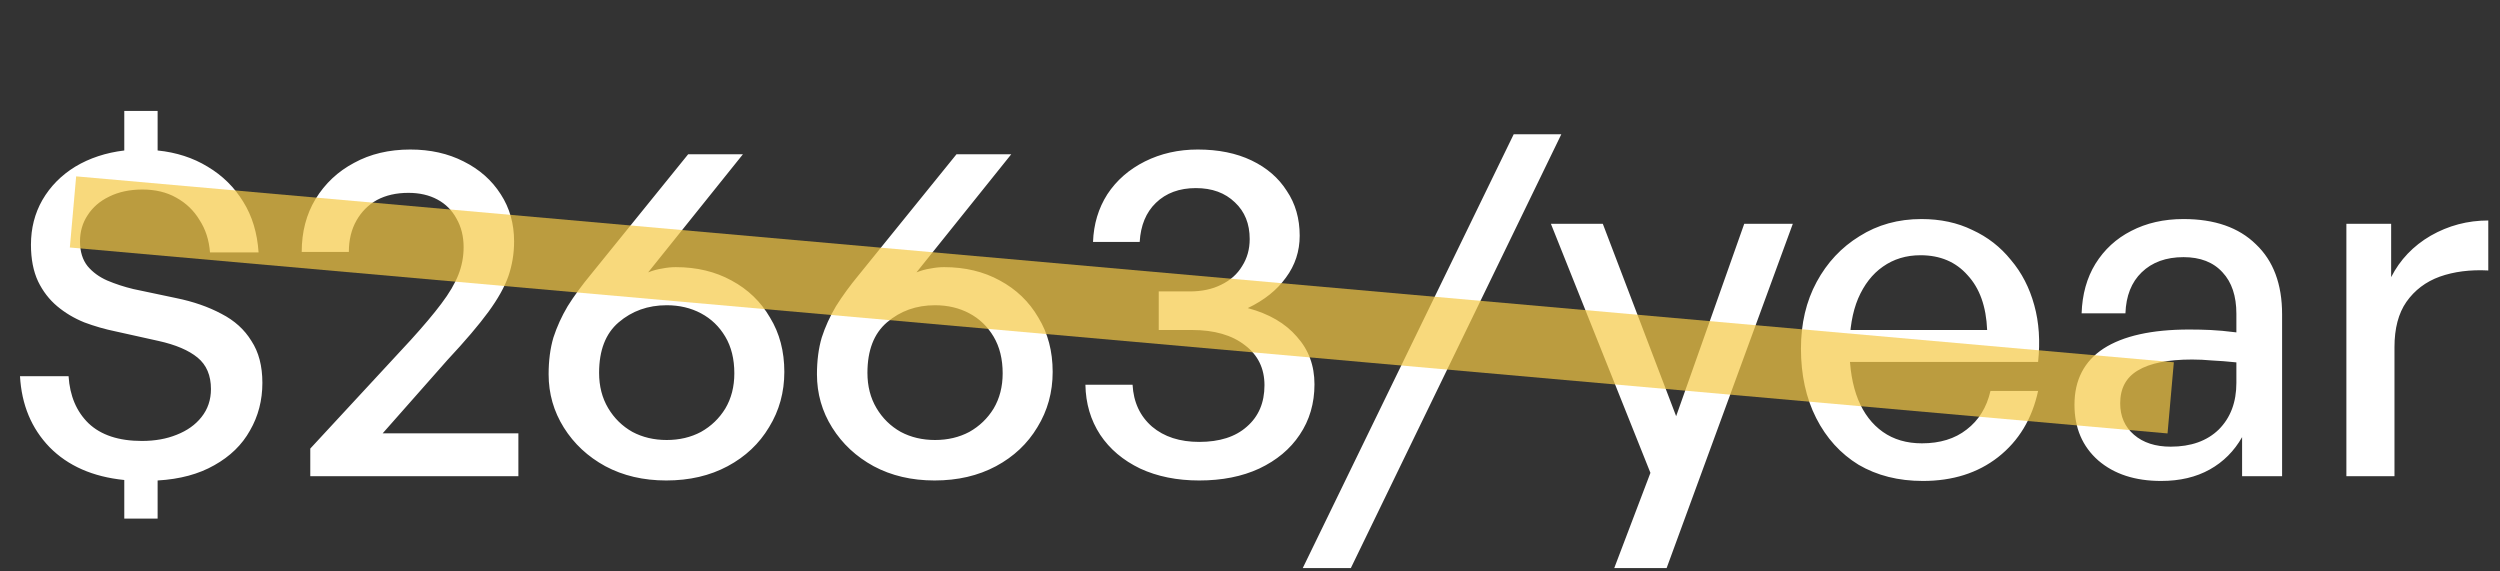
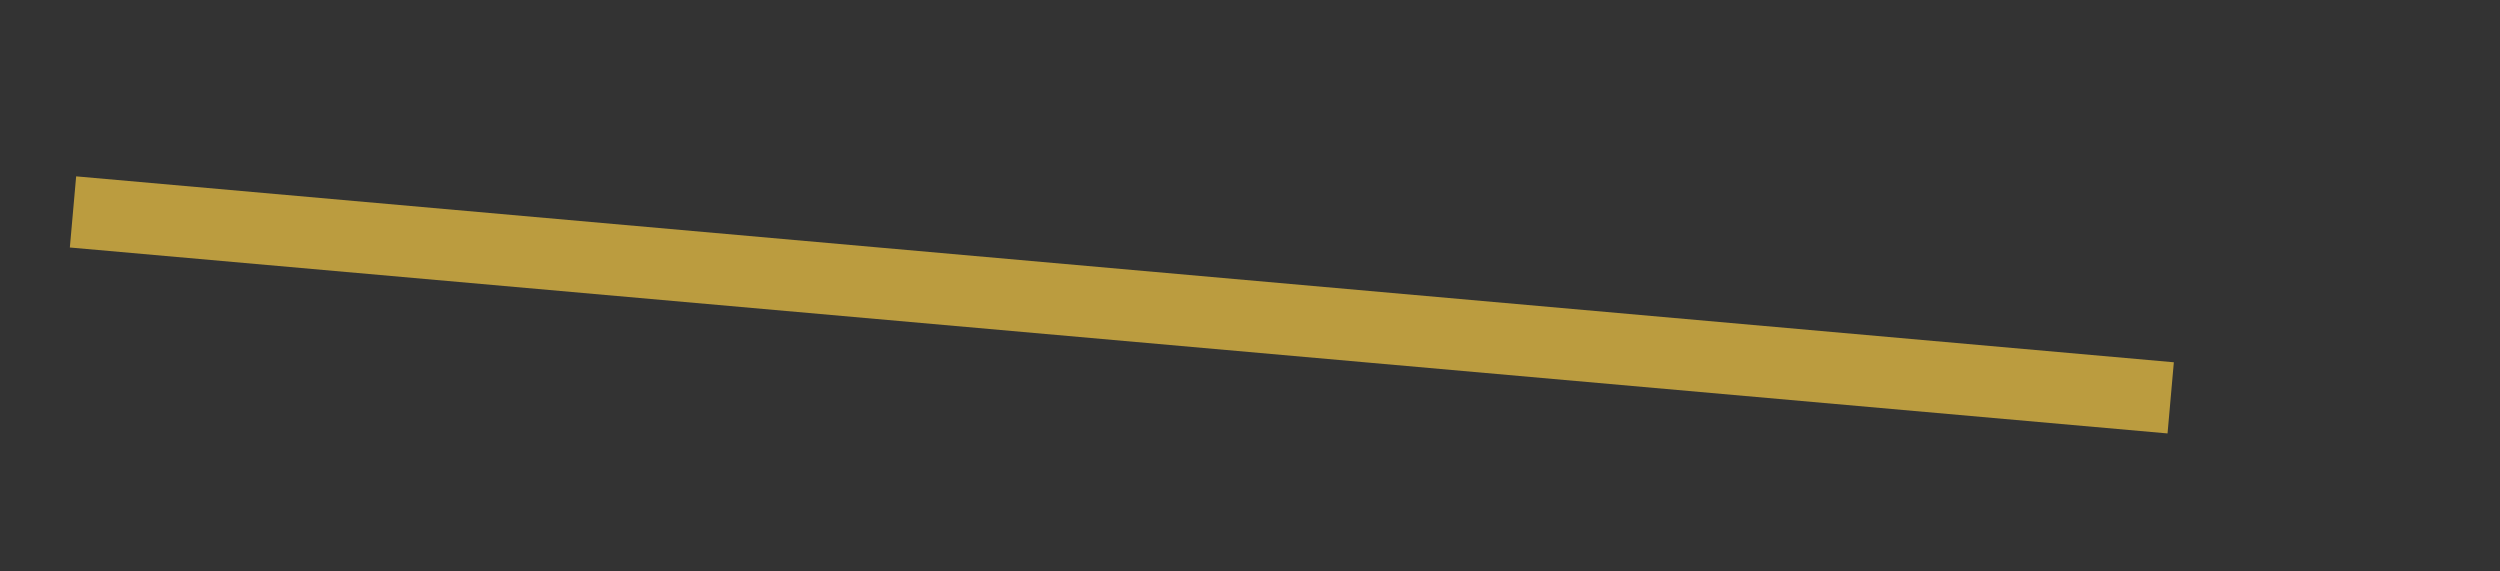
<svg xmlns="http://www.w3.org/2000/svg" width="105" height="24" viewBox="0 0 105 24" fill="none">
  <rect x="0" y="0" width="105" height="24" fill="#333333" stroke="none" />
-   <path d="M6.62 21.78H5.22V20.16C3.9 20.027 2.853 19.567 2.08 18.78C1.32 17.993 0.907 17 0.84 15.8H2.88C2.933 16.627 3.213 17.287 3.72 17.78C4.24 18.273 4.987 18.52 5.96 18.52C6.507 18.52 6.993 18.433 7.42 18.26C7.86 18.087 8.207 17.84 8.46 17.52C8.727 17.187 8.86 16.793 8.86 16.34C8.86 15.767 8.673 15.327 8.3 15.02C7.927 14.713 7.38 14.48 6.66 14.32L4.86 13.92C4.407 13.827 3.967 13.7 3.54 13.54C3.113 13.367 2.733 13.14 2.4 12.86C2.067 12.58 1.8 12.233 1.6 11.82C1.4 11.393 1.3 10.88 1.3 10.28C1.3 9.587 1.46 8.96 1.78 8.4C2.113 7.827 2.573 7.36 3.16 7C3.76 6.64 4.447 6.413 5.22 6.32V4.66H6.62V6.32C7.407 6.4 8.107 6.627 8.72 7C9.347 7.373 9.847 7.867 10.22 8.48C10.593 9.08 10.807 9.787 10.86 10.6H8.82C8.78 10.08 8.633 9.627 8.38 9.24C8.14 8.84 7.813 8.527 7.4 8.3C7 8.073 6.527 7.96 5.98 7.96C5.447 7.96 4.98 8.06 4.58 8.26C4.193 8.447 3.893 8.707 3.68 9.04C3.467 9.36 3.36 9.727 3.36 10.14C3.36 10.567 3.467 10.913 3.68 11.18C3.893 11.433 4.167 11.633 4.5 11.78C4.847 11.927 5.213 12.047 5.6 12.14L7.4 12.52C8.12 12.667 8.753 12.887 9.3 13.18C9.847 13.46 10.267 13.84 10.56 14.32C10.867 14.787 11.02 15.373 11.02 16.08C11.02 16.813 10.847 17.48 10.5 18.08C10.167 18.68 9.667 19.167 9 19.54C8.347 19.913 7.553 20.127 6.62 20.18V21.78ZM21.772 18.2V20H13.032V18.84L17.252 14.28C17.785 13.693 18.212 13.187 18.532 12.76C18.866 12.32 19.105 11.913 19.252 11.54C19.399 11.167 19.472 10.78 19.472 10.38C19.472 9.927 19.372 9.527 19.172 9.18C18.985 8.833 18.719 8.567 18.372 8.38C18.026 8.193 17.619 8.1 17.152 8.1C16.645 8.1 16.206 8.2 15.832 8.4C15.472 8.6 15.185 8.887 14.972 9.26C14.759 9.633 14.652 10.073 14.652 10.58H12.672C12.672 9.74 12.866 9 13.252 8.36C13.652 7.707 14.192 7.2 14.872 6.84C15.552 6.467 16.339 6.28 17.232 6.28C18.072 6.28 18.819 6.447 19.472 6.78C20.139 7.113 20.659 7.573 21.032 8.16C21.405 8.733 21.592 9.393 21.592 10.14C21.592 10.647 21.512 11.133 21.352 11.6C21.192 12.053 20.912 12.553 20.512 13.1C20.112 13.647 19.539 14.32 18.792 15.12L16.072 18.2H21.772ZM27.982 20.18C27.022 20.18 26.169 19.98 25.422 19.58C24.689 19.18 24.109 18.64 23.682 17.96C23.256 17.28 23.042 16.533 23.042 15.72C23.042 15.147 23.109 14.633 23.242 14.18C23.389 13.727 23.589 13.287 23.842 12.86C24.109 12.433 24.436 11.987 24.822 11.52L28.902 6.48H31.202L27.222 11.44C27.422 11.36 27.616 11.307 27.802 11.28C28.002 11.24 28.196 11.22 28.382 11.22C29.262 11.22 30.042 11.407 30.722 11.78C31.416 12.153 31.956 12.673 32.342 13.34C32.742 13.993 32.942 14.753 32.942 15.62C32.942 16.473 32.729 17.247 32.302 17.94C31.889 18.633 31.309 19.18 30.562 19.58C29.816 19.98 28.956 20.18 27.982 20.18ZM28.002 18.48C28.536 18.48 29.016 18.367 29.442 18.14C29.869 17.9 30.209 17.573 30.462 17.16C30.716 16.733 30.842 16.24 30.842 15.68C30.842 15.08 30.716 14.567 30.462 14.14C30.209 13.713 29.869 13.387 29.442 13.16C29.016 12.933 28.536 12.82 28.002 12.82C27.216 12.82 26.542 13.06 25.982 13.54C25.436 14.007 25.162 14.713 25.162 15.66C25.162 16.22 25.289 16.713 25.542 17.14C25.796 17.567 26.136 17.9 26.562 18.14C26.989 18.367 27.469 18.48 28.002 18.48ZM39.252 20.18C38.292 20.18 37.438 19.98 36.692 19.58C35.959 19.18 35.379 18.64 34.952 17.96C34.525 17.28 34.312 16.533 34.312 15.72C34.312 15.147 34.379 14.633 34.512 14.18C34.658 13.727 34.858 13.287 35.112 12.86C35.379 12.433 35.705 11.987 36.092 11.52L40.172 6.48H42.472L38.492 11.44C38.692 11.36 38.885 11.307 39.072 11.28C39.272 11.24 39.465 11.22 39.652 11.22C40.532 11.22 41.312 11.407 41.992 11.78C42.685 12.153 43.225 12.673 43.612 13.34C44.012 13.993 44.212 14.753 44.212 15.62C44.212 16.473 43.998 17.247 43.572 17.94C43.158 18.633 42.578 19.18 41.832 19.58C41.085 19.98 40.225 20.18 39.252 20.18ZM39.272 18.48C39.805 18.48 40.285 18.367 40.712 18.14C41.139 17.9 41.478 17.573 41.732 17.16C41.985 16.733 42.112 16.24 42.112 15.68C42.112 15.08 41.985 14.567 41.732 14.14C41.478 13.713 41.139 13.387 40.712 13.16C40.285 12.933 39.805 12.82 39.272 12.82C38.485 12.82 37.812 13.06 37.252 13.54C36.705 14.007 36.432 14.713 36.432 15.66C36.432 16.22 36.559 16.713 36.812 17.14C37.065 17.567 37.405 17.9 37.832 18.14C38.258 18.367 38.739 18.48 39.272 18.48ZM50.367 20.18C49.434 20.18 48.608 20.013 47.888 19.68C47.167 19.333 46.608 18.86 46.208 18.26C45.807 17.647 45.601 16.947 45.587 16.16H47.568C47.608 16.893 47.881 17.48 48.388 17.92C48.894 18.347 49.554 18.56 50.367 18.56C51.221 18.56 51.888 18.347 52.367 17.92C52.861 17.493 53.108 16.913 53.108 16.18C53.108 15.473 52.834 14.913 52.288 14.5C51.741 14.073 51.001 13.86 50.068 13.86H48.667V12.24H49.968C50.474 12.24 50.914 12.147 51.288 11.96C51.674 11.773 51.968 11.513 52.167 11.18C52.381 10.847 52.487 10.467 52.487 10.04C52.487 9.4 52.281 8.887 51.867 8.5C51.454 8.1 50.907 7.9 50.227 7.9C49.534 7.9 48.974 8.107 48.547 8.52C48.134 8.92 47.907 9.467 47.867 10.16H45.907C45.934 9.413 46.134 8.747 46.508 8.16C46.894 7.573 47.421 7.113 48.087 6.78C48.754 6.447 49.494 6.28 50.307 6.28C51.174 6.28 51.928 6.433 52.568 6.74C53.208 7.047 53.701 7.473 54.047 8.02C54.407 8.553 54.587 9.18 54.587 9.9C54.587 10.553 54.394 11.14 54.008 11.66C53.634 12.18 53.101 12.607 52.407 12.94C53.301 13.18 53.987 13.58 54.468 14.14C54.961 14.687 55.208 15.353 55.208 16.14C55.208 16.94 55.001 17.647 54.587 18.26C54.188 18.86 53.621 19.333 52.888 19.68C52.167 20.013 51.328 20.18 50.367 20.18ZM56.735 23.86H54.715L63.575 5.64H65.575L56.735 23.86ZM75.298 9.4L69.998 23.86H67.798L69.318 19.86L65.138 9.4H67.318L70.398 17.48L73.258 9.4H75.298ZM80.76 20.2C79.733 20.2 78.833 19.973 78.06 19.52C77.3 19.053 76.707 18.4 76.28 17.56C75.853 16.72 75.64 15.747 75.64 14.64C75.64 13.587 75.86 12.653 76.3 11.84C76.74 11.027 77.34 10.387 78.1 9.92C78.86 9.44 79.727 9.2 80.7 9.2C81.5 9.2 82.213 9.353 82.84 9.66C83.48 9.953 84.02 10.373 84.46 10.92C84.913 11.453 85.24 12.087 85.44 12.82C85.64 13.54 85.693 14.333 85.6 15.2H76.82V13.86H83.46C83.42 12.873 83.147 12.107 82.64 11.56C82.147 11 81.487 10.72 80.66 10.72C80.06 10.72 79.533 10.88 79.08 11.2C78.64 11.507 78.293 11.953 78.04 12.54C77.8 13.113 77.68 13.813 77.68 14.64C77.68 15.467 77.8 16.18 78.04 16.78C78.28 17.367 78.627 17.82 79.08 18.14C79.533 18.46 80.08 18.62 80.72 18.62C81.48 18.62 82.107 18.427 82.6 18.04C83.107 17.653 83.44 17.113 83.6 16.42H85.6C85.347 17.593 84.787 18.52 83.92 19.2C83.067 19.867 82.013 20.2 80.76 20.2ZM94.168 20V18.36C93.834 18.947 93.381 19.4 92.808 19.72C92.234 20.04 91.554 20.2 90.768 20.2C89.674 20.2 88.794 19.913 88.128 19.34C87.461 18.753 87.128 17.973 87.128 17C87.128 15.96 87.534 15.173 88.348 14.64C89.174 14.107 90.374 13.84 91.948 13.84C92.254 13.84 92.554 13.847 92.848 13.86C93.141 13.873 93.501 13.907 93.928 13.96V13.18C93.928 12.433 93.734 11.853 93.348 11.44C92.961 11.013 92.414 10.8 91.708 10.8C90.974 10.8 90.388 11.013 89.948 11.44C89.521 11.853 89.294 12.427 89.268 13.16H87.428C87.454 12.36 87.648 11.667 88.008 11.08C88.381 10.48 88.881 10.02 89.508 9.7C90.148 9.367 90.881 9.2 91.708 9.2C93.014 9.2 94.028 9.553 94.748 10.26C95.481 10.953 95.848 11.933 95.848 13.2V20H94.168ZM89.048 16.94C89.048 17.487 89.241 17.927 89.628 18.26C90.014 18.593 90.528 18.76 91.168 18.76C92.021 18.76 92.694 18.52 93.188 18.04C93.681 17.547 93.928 16.893 93.928 16.08V15.22C93.541 15.18 93.201 15.153 92.908 15.14C92.614 15.113 92.334 15.1 92.068 15.1C91.054 15.1 90.294 15.253 89.788 15.56C89.294 15.853 89.048 16.313 89.048 16.94ZM100.568 14.58V20H98.548V9.4H100.428V11.64C100.802 10.907 101.355 10.327 102.088 9.9C102.835 9.473 103.642 9.26 104.508 9.26V11.36C103.748 11.32 103.068 11.407 102.468 11.62C101.882 11.833 101.415 12.187 101.068 12.68C100.735 13.16 100.568 13.793 100.568 14.58Z" fill="white" />
  <path d="M3.066 8.901C37.472 11.951 56.763 13.661 91.169 16.71" stroke="#F6CA45" stroke-opacity="0.7" stroke-width="3" />
</svg>